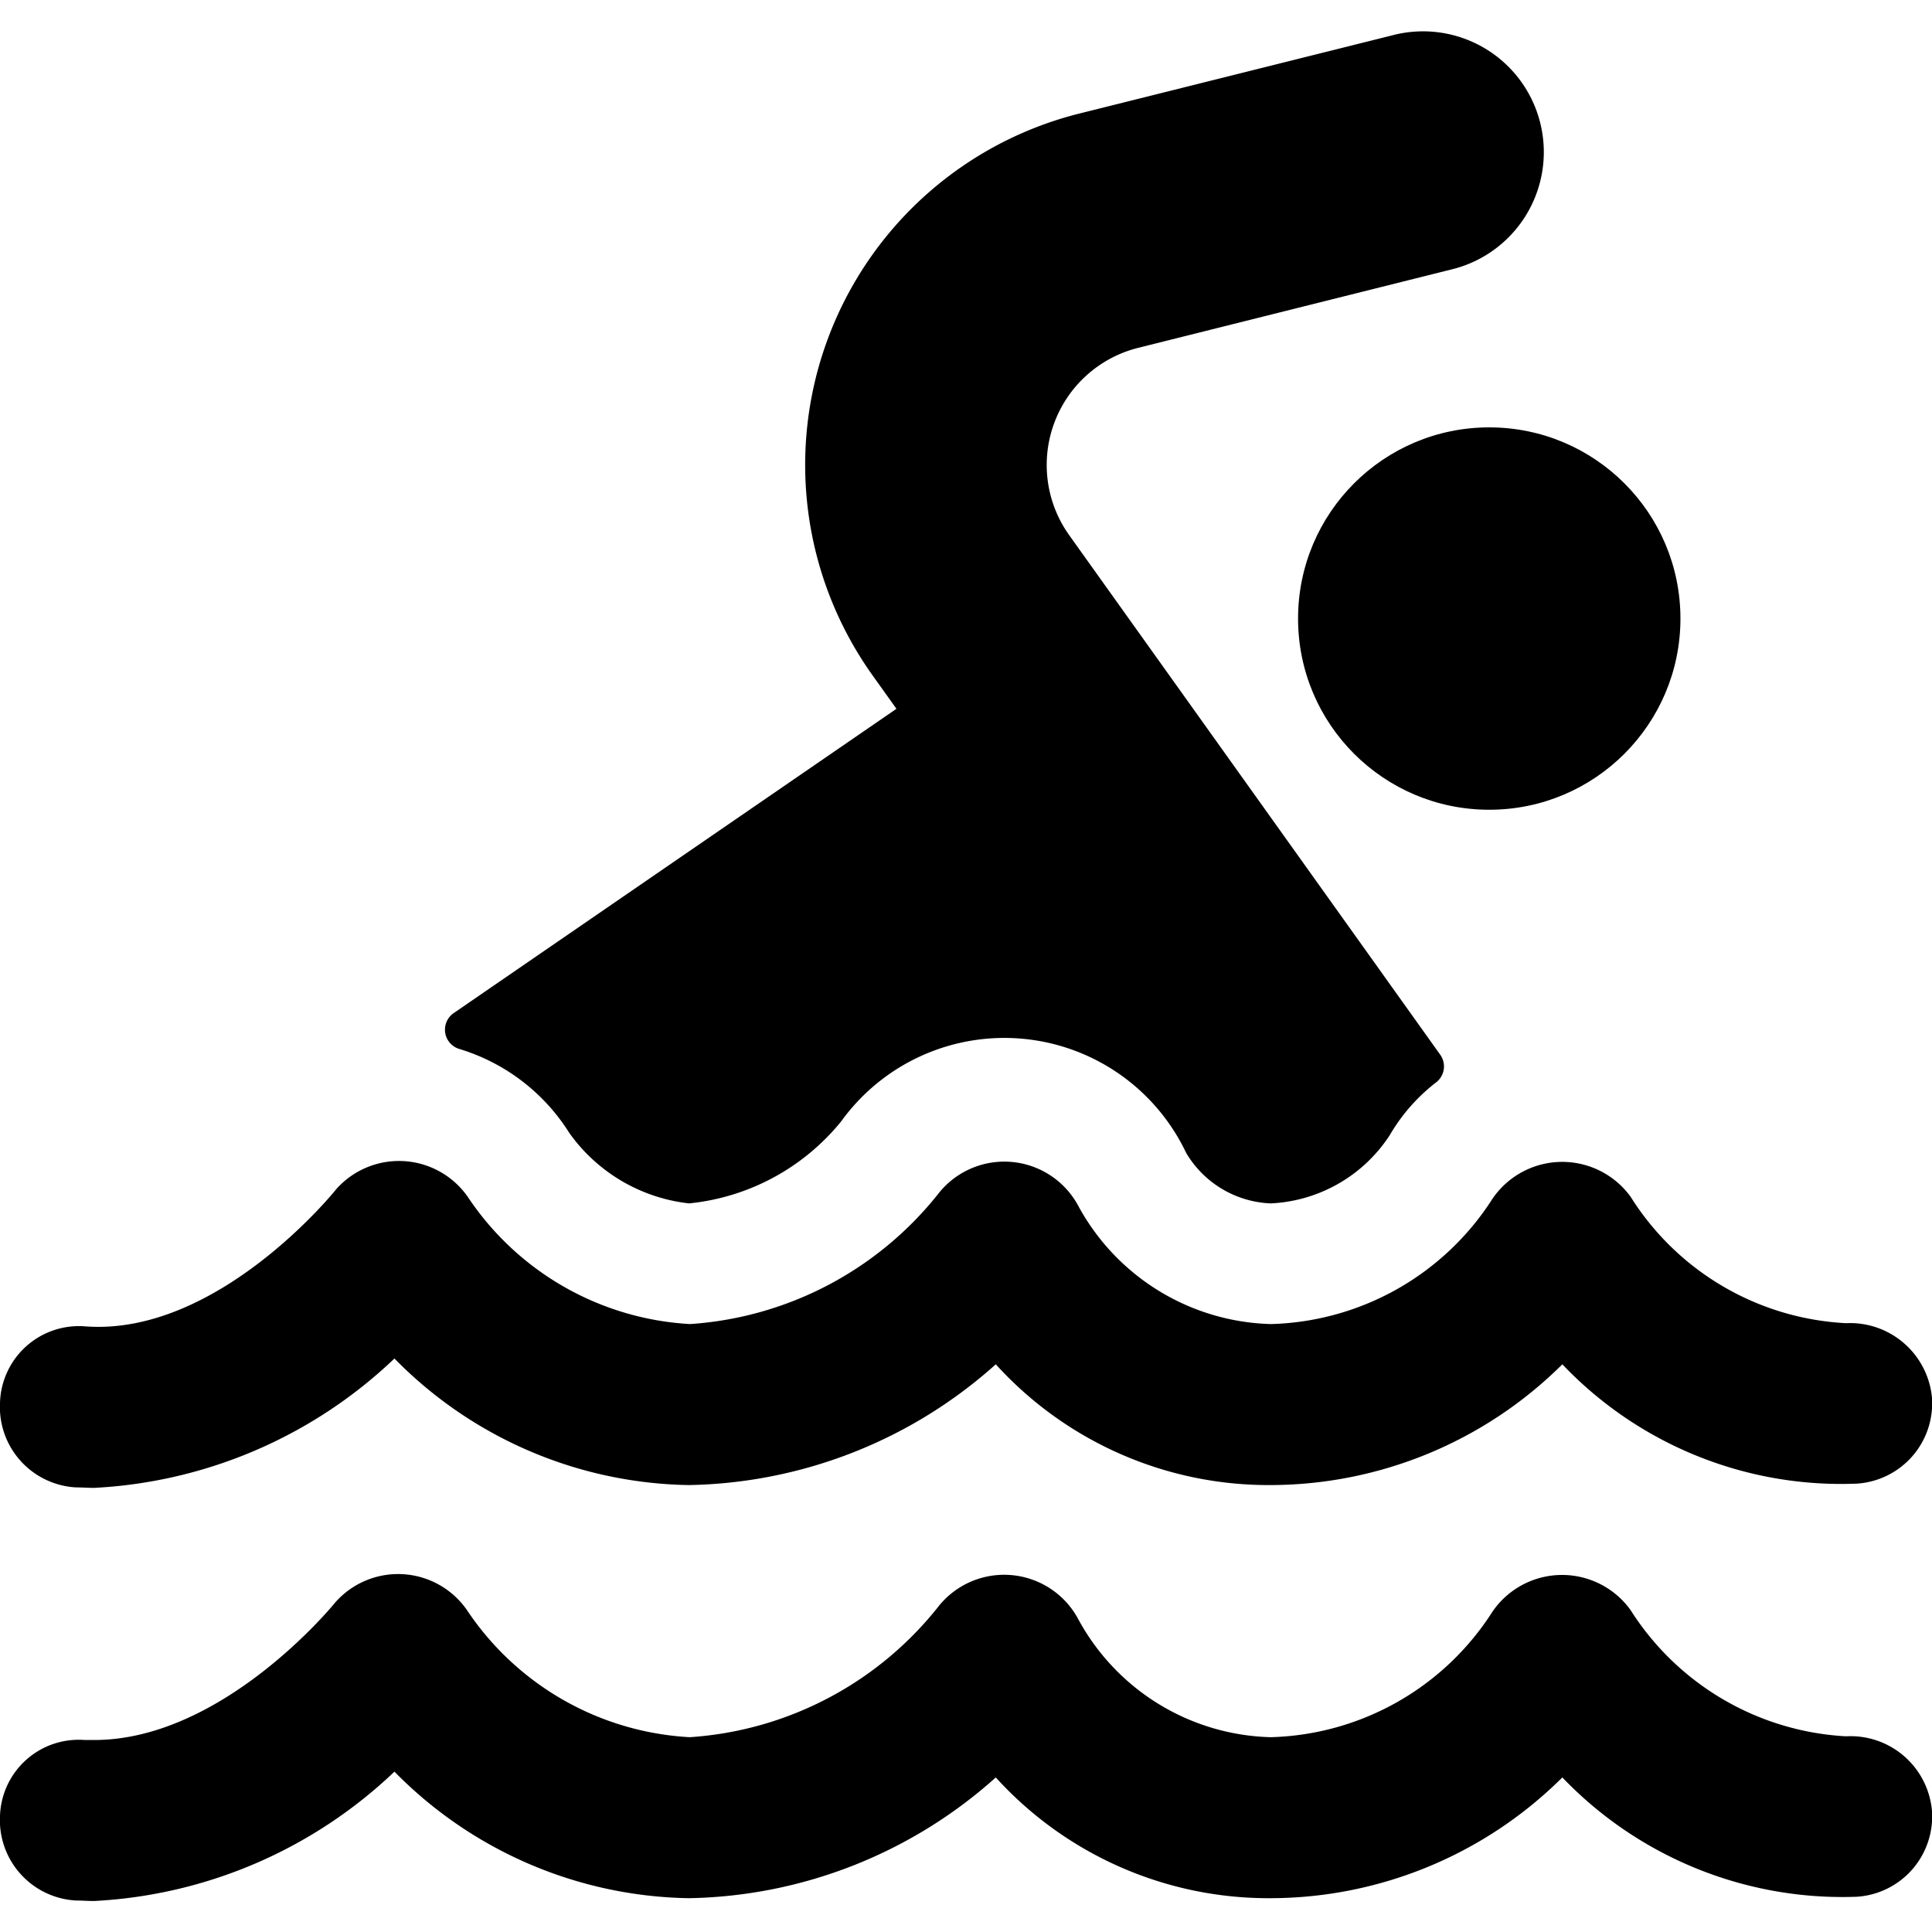
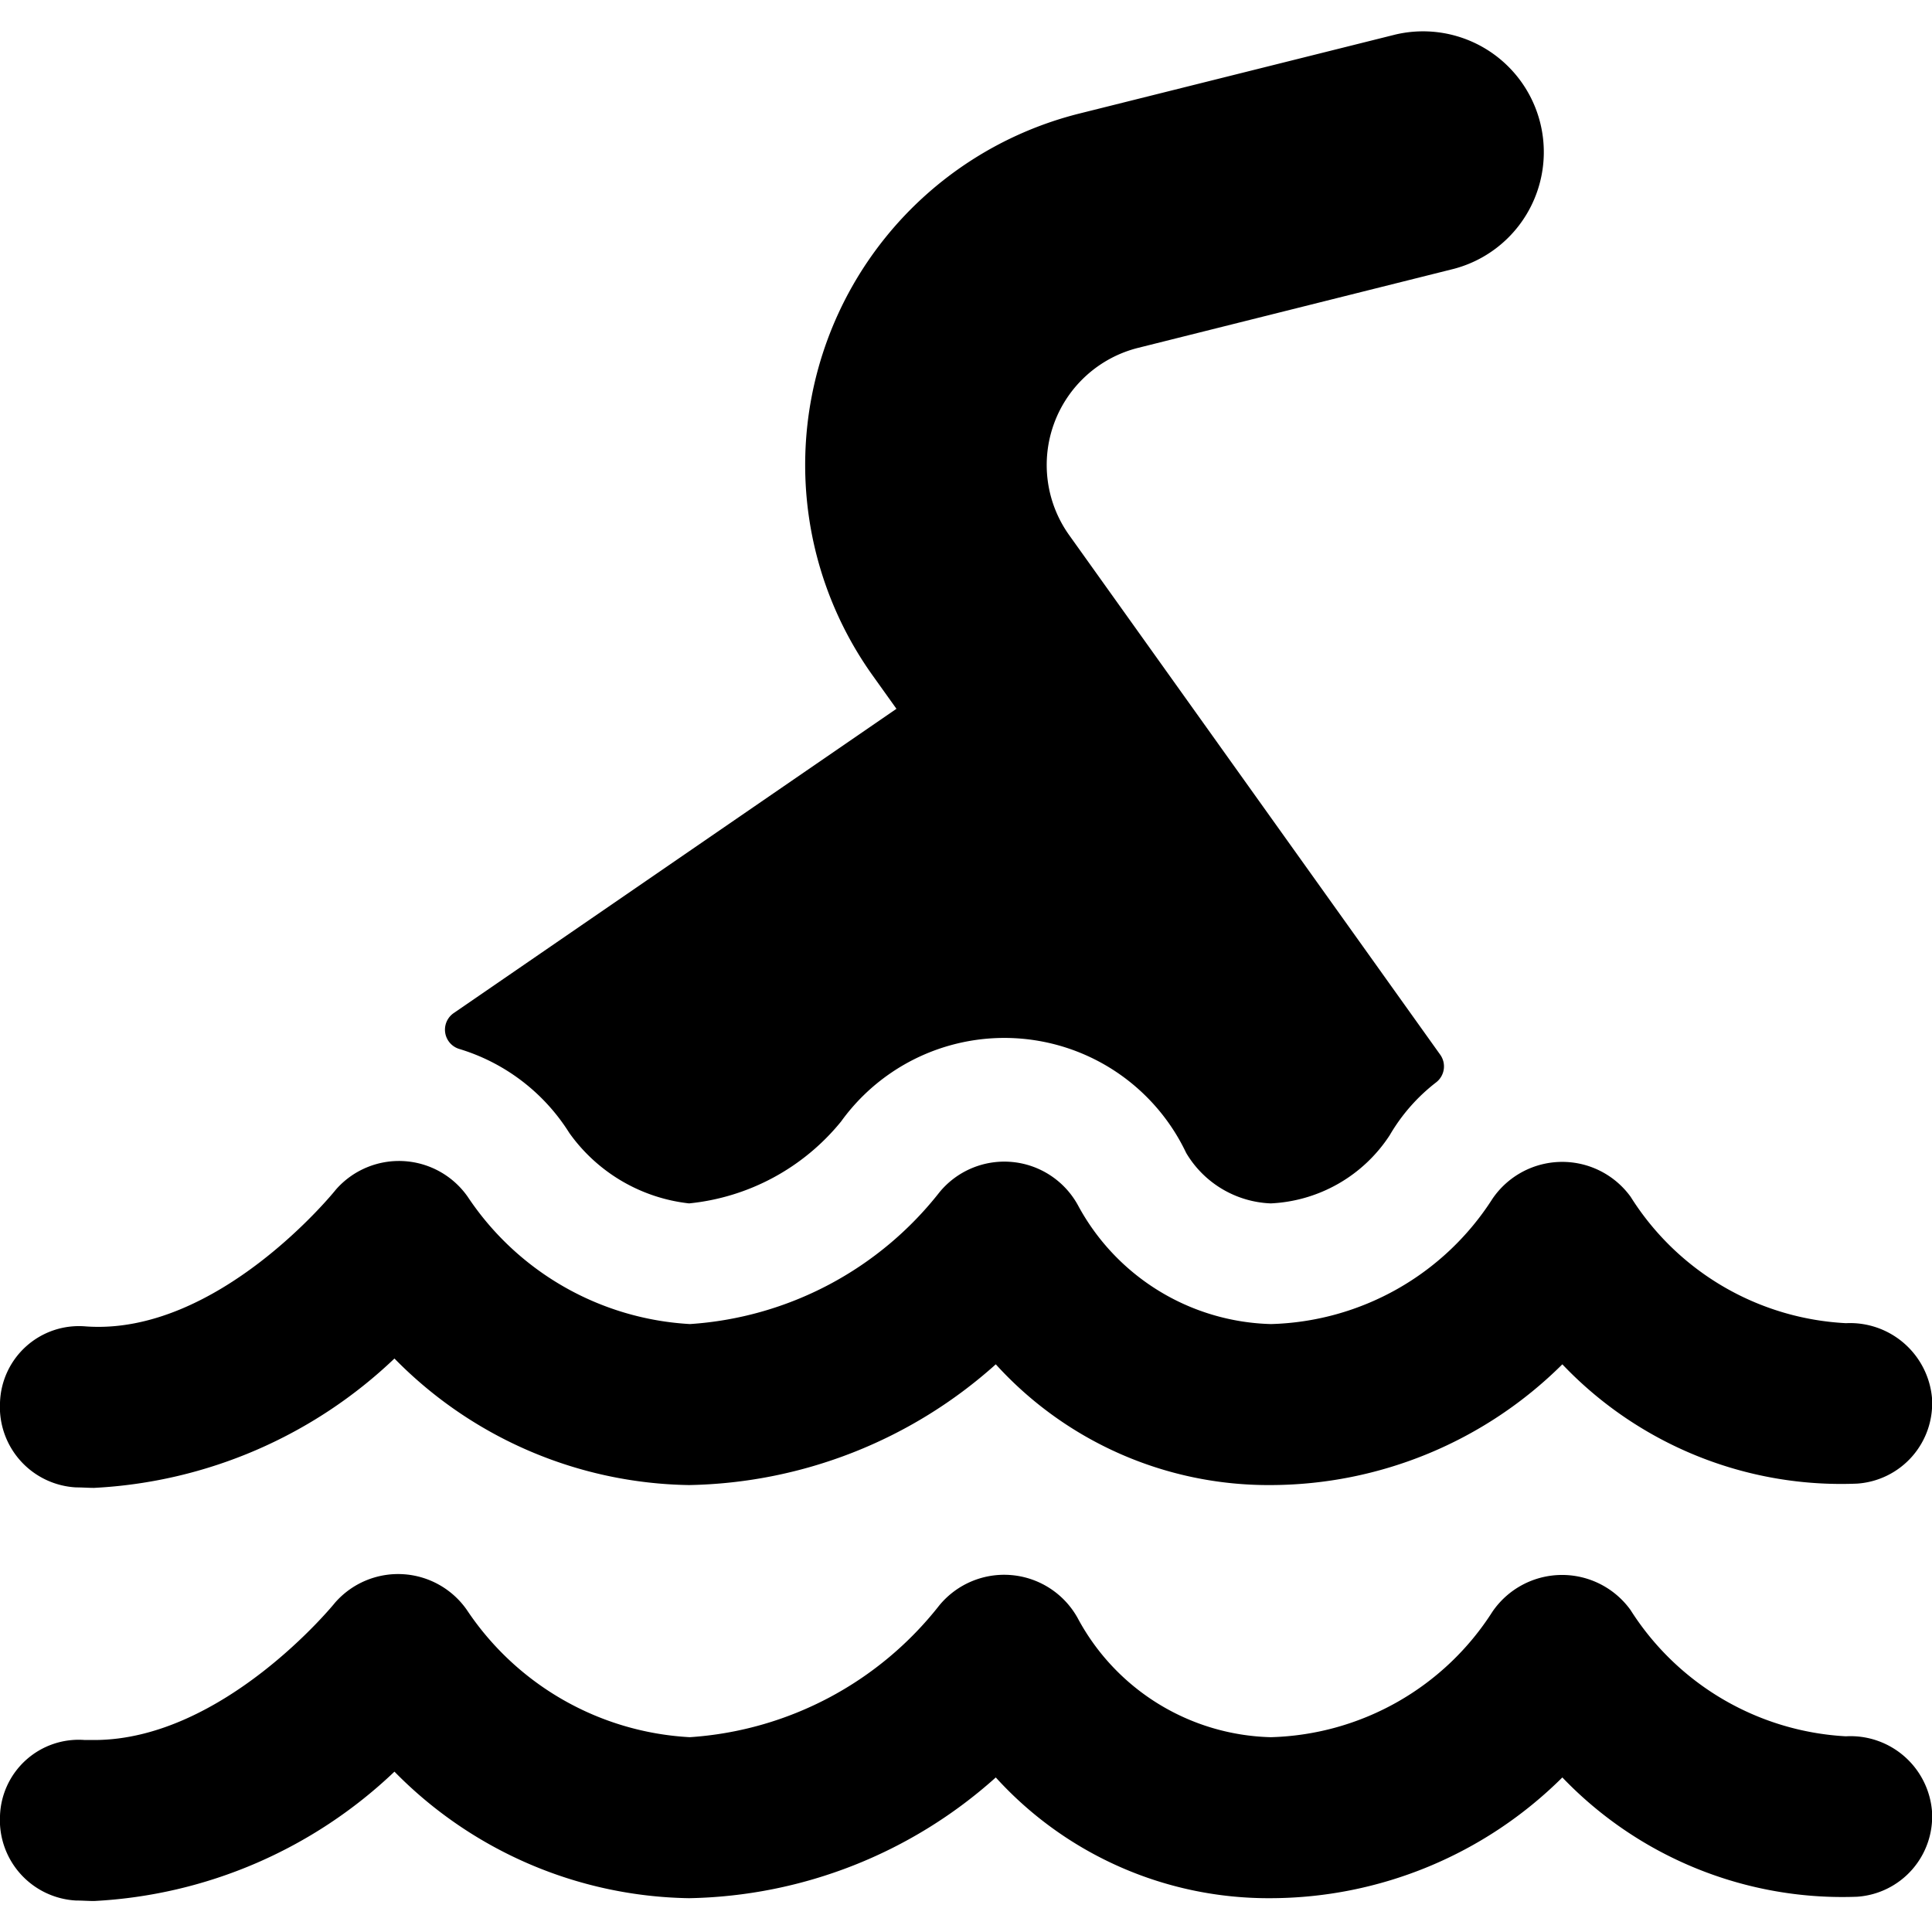
<svg xmlns="http://www.w3.org/2000/svg" viewBox="0 0 24 24">
  <title>swimming-pool-person</title>
  <path d="M7.073,14.075h0a2.112,2.112,0,0,0,1.487.874,2.792,2.792,0,0,0,1.888-1.017,2.5,2.5,0,0,1,4.287.39,1.279,1.279,0,0,0,1.051.627,1.868,1.868,0,0,0,1.477-.846,2.276,2.276,0,0,1,.579-.659.25.25,0,0,0,.049-.342L13.282,6.648a1.5,1.5,0,0,1,.857-2.327l3.924-.982a1.5,1.5,0,0,0-.728-2.91L13.41,1.41a4.5,4.5,0,0,0-2.569,6.982l.295.413-5.5,3.78a.25.25,0,0,0,.068.445A2.451,2.451,0,0,1,7.073,14.075Z" />
-   <circle cx="18.5" cy="7.684" r="2.375" />
-   <path d="M8.56,18.448a5.86,5.86,0,0,0,3.81-1.5,4.576,4.576,0,0,0,3.416,1.5,5.153,5.153,0,0,0,3.622-1.5,4.779,4.779,0,0,0,3.661,1.482A1,1,0,0,0,24,17.366a1.022,1.022,0,0,0-1.068-.929,3.362,3.362,0,0,1-2.675-1.569,1.049,1.049,0,0,0-1.716.022,3.372,3.372,0,0,1-2.753,1.558,2.806,2.806,0,0,1-2.4-1.481,1.043,1.043,0,0,0-1.717-.157,4.3,4.3,0,0,1-3.1,1.638,3.555,3.555,0,0,1-2.76-1.58,1.042,1.042,0,0,0-1.638-.091c-.013.018-1.467,1.82-3.109,1.7A.981.981,0,0,0,0,17.426a1,1,0,0,0,.946,1.051c.076,0,.149.006.222.006A5.836,5.836,0,0,0,4.9,16.876,5.233,5.233,0,0,0,8.56,18.448Z" />
+   <path d="M8.56,18.448a5.86,5.86,0,0,0,3.81-1.5,4.576,4.576,0,0,0,3.416,1.5,5.153,5.153,0,0,0,3.622-1.5,4.779,4.779,0,0,0,3.661,1.482A1,1,0,0,0,24,17.366a1.022,1.022,0,0,0-1.068-.929,3.362,3.362,0,0,1-2.675-1.569,1.049,1.049,0,0,0-1.716.022,3.372,3.372,0,0,1-2.753,1.558,2.806,2.806,0,0,1-2.4-1.481,1.043,1.043,0,0,0-1.717-.157,4.3,4.3,0,0,1-3.1,1.638,3.555,3.555,0,0,1-2.76-1.58,1.042,1.042,0,0,0-1.638-.091c-.013.018-1.467,1.82-3.109,1.7A.981.981,0,0,0,0,17.426a1,1,0,0,0,.946,1.051c.076,0,.149.006.222.006A5.836,5.836,0,0,0,4.9,16.876,5.233,5.233,0,0,0,8.56,18.448" />
  <path d="M22.93,21.569A3.387,3.387,0,0,1,20.255,20a1.048,1.048,0,0,0-1.716.022,3.372,3.372,0,0,1-2.753,1.558,2.8,2.8,0,0,1-2.4-1.482,1.044,1.044,0,0,0-1.717-.156,4.3,4.3,0,0,1-3.1,1.638A3.558,3.558,0,0,1,5.8,20a1.041,1.041,0,0,0-1.638-.091c-.013.018-1.39,1.706-2.992,1.706-.039,0-.078,0-.117,0A.978.978,0,0,0,0,22.557a1,1,0,0,0,.946,1.052c.076,0,.149.006.222.006A5.841,5.841,0,0,0,4.9,22.008,5.238,5.238,0,0,0,8.56,23.58a5.86,5.86,0,0,0,3.81-1.5,4.576,4.576,0,0,0,3.416,1.5,5.153,5.153,0,0,0,3.622-1.5,4.818,4.818,0,0,0,3.661,1.482A1,1,0,0,0,24,22.5,1.015,1.015,0,0,0,22.93,21.569Z" />
</svg>